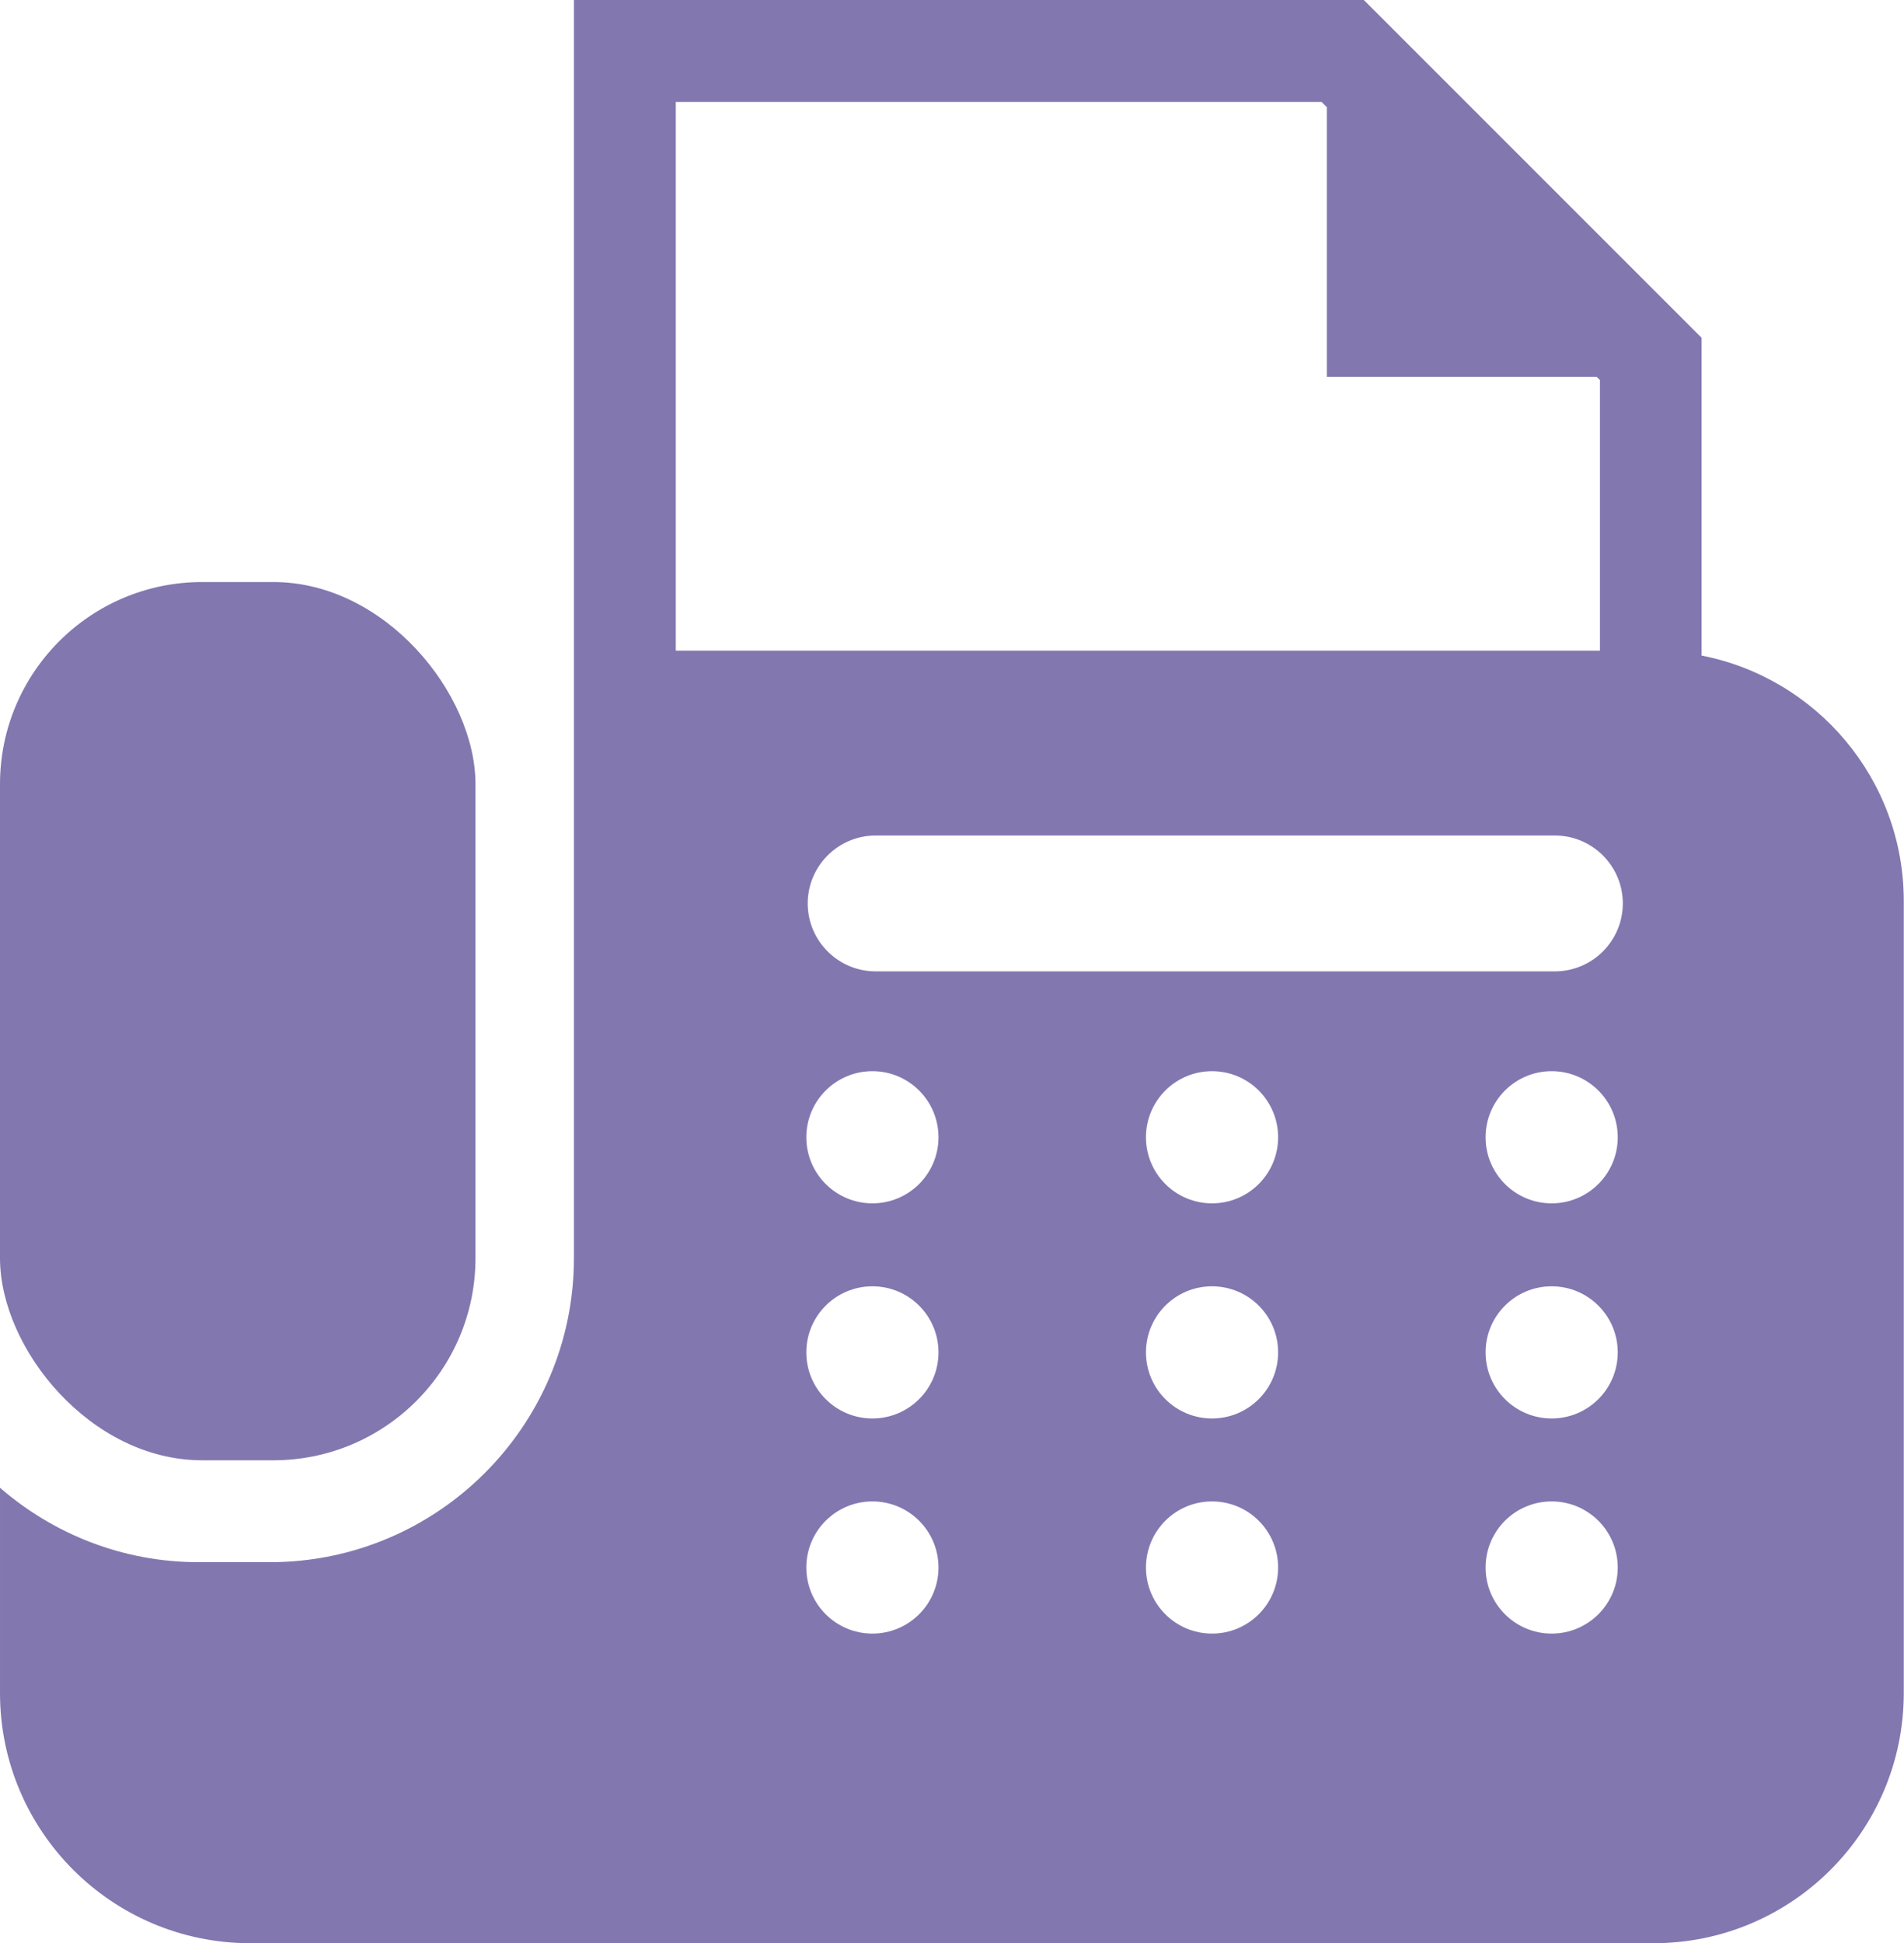
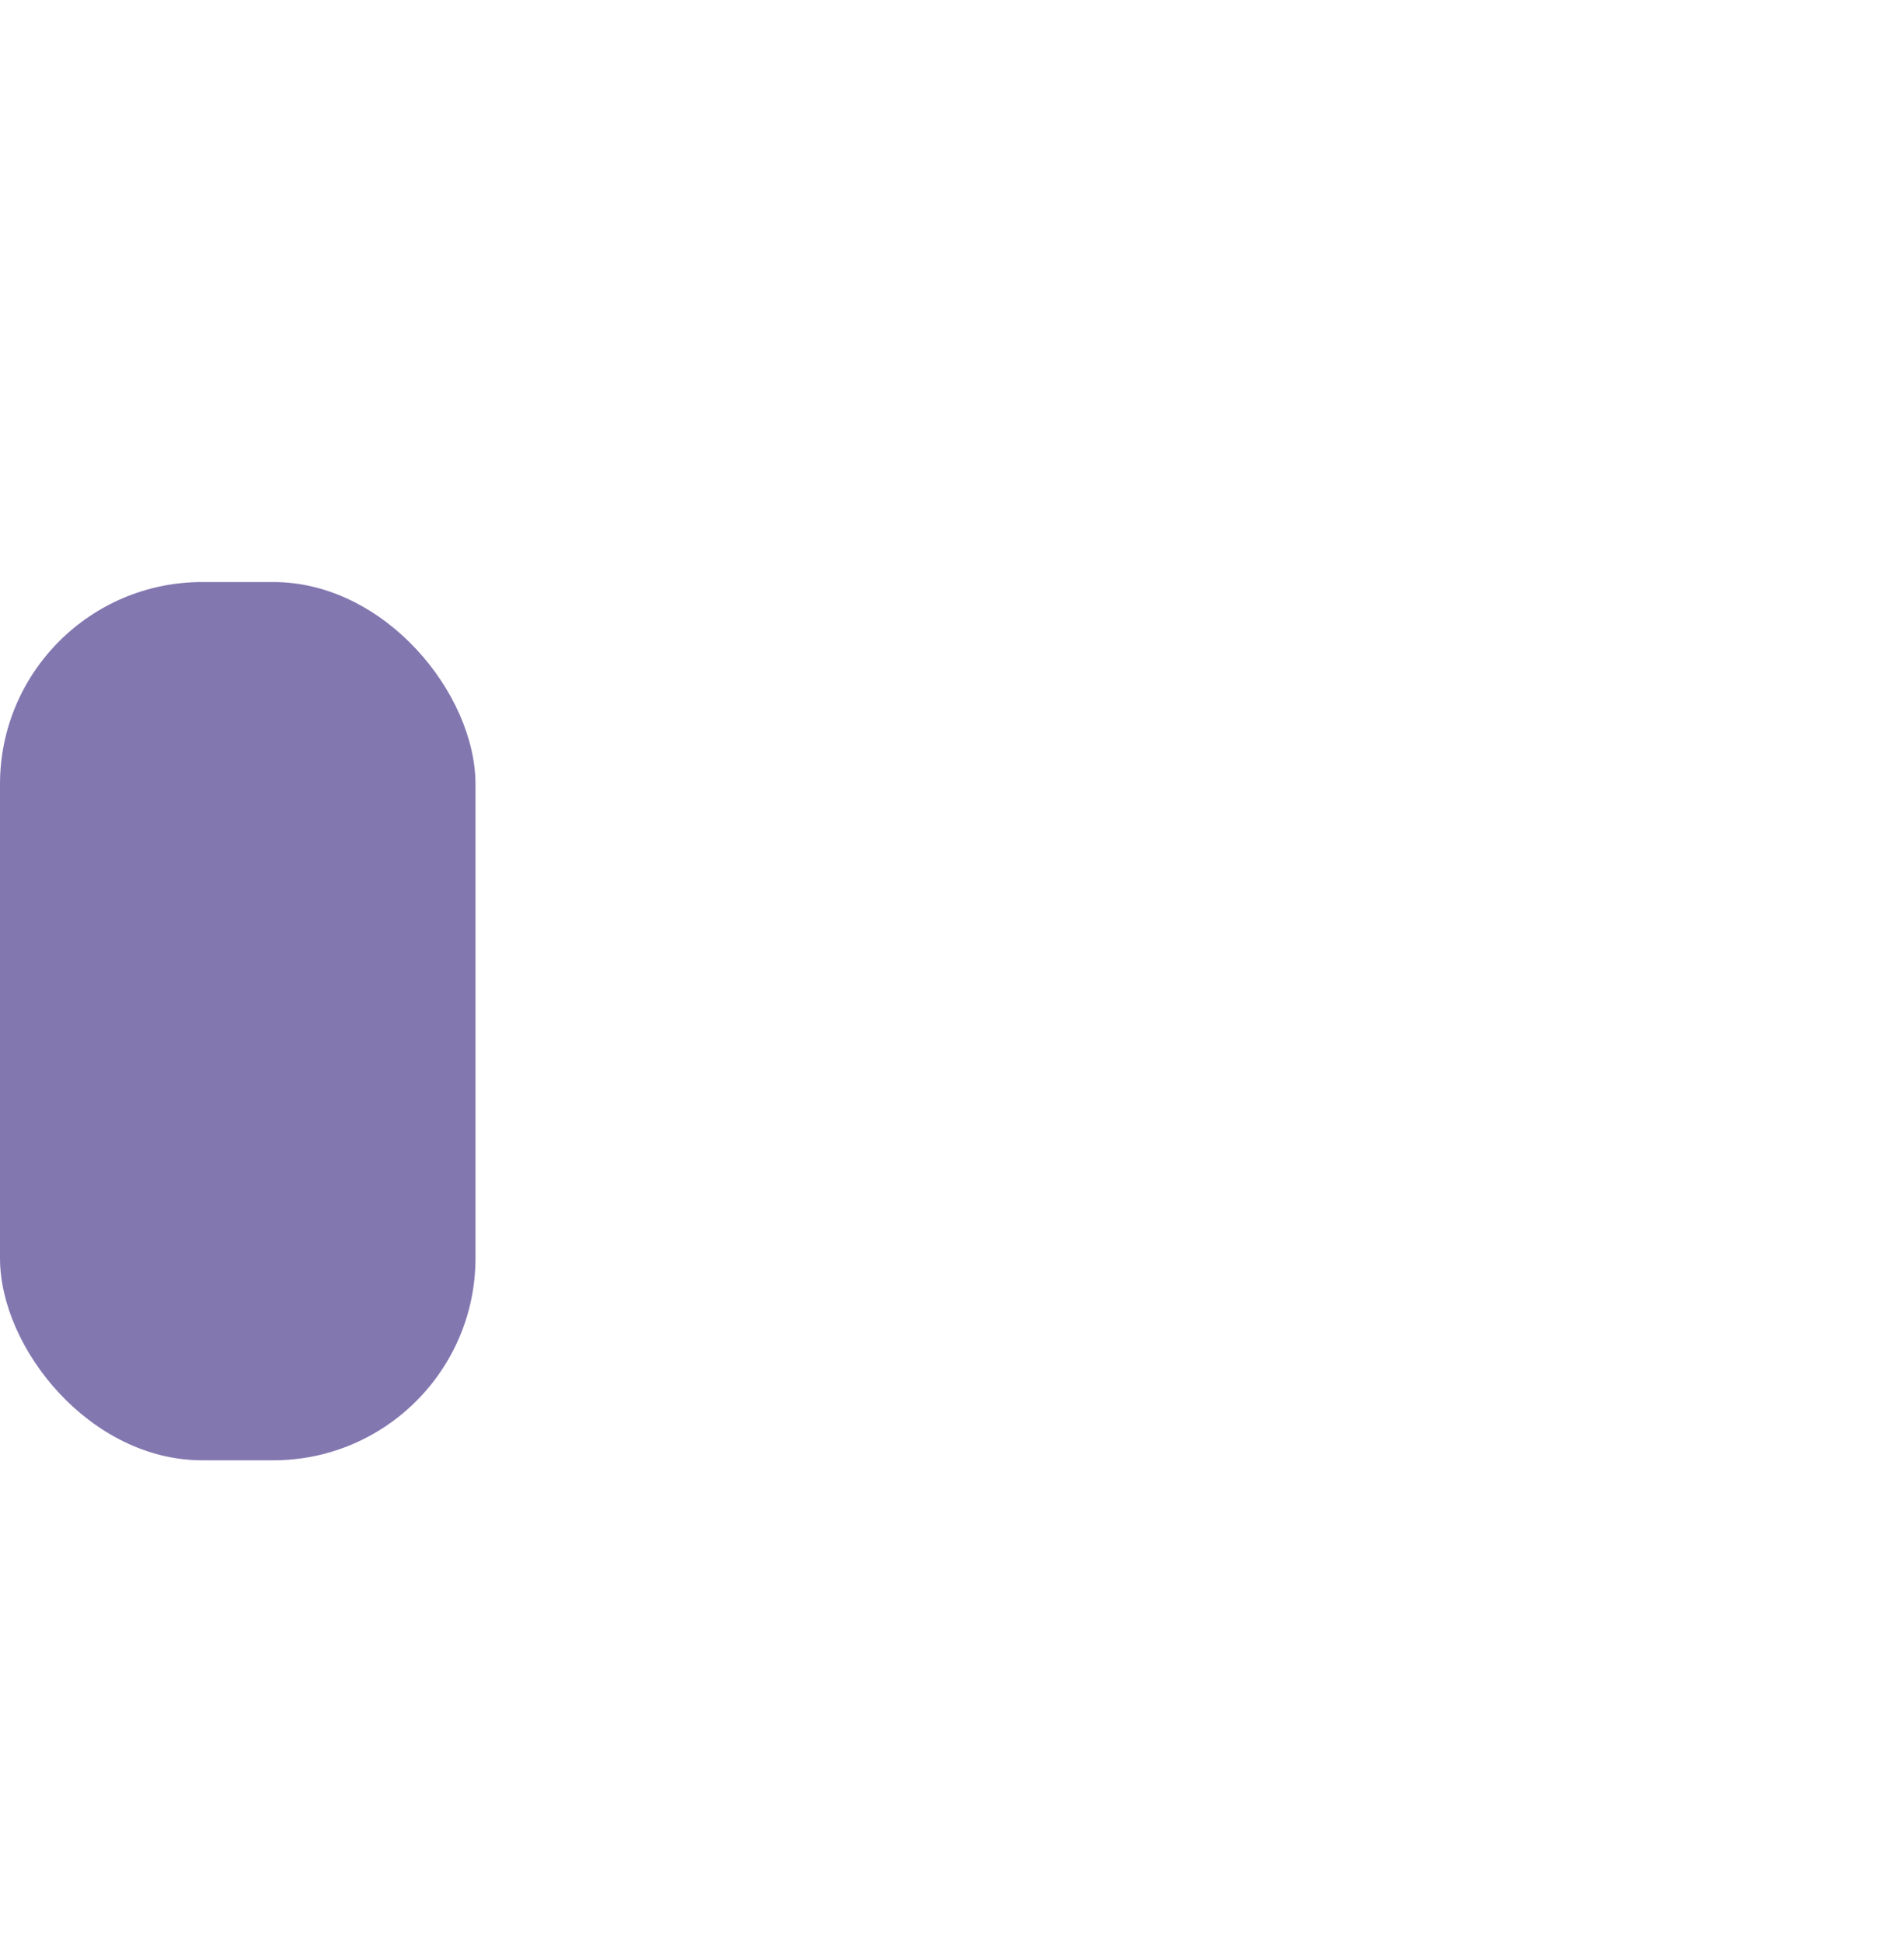
<svg xmlns="http://www.w3.org/2000/svg" id="b" viewBox="0 0 82.41 84.1">
  <defs>
    <style>.d{fill:#8377b0;stroke-width:0px;}</style>
  </defs>
  <g id="c">
    <rect class="d" y="25.19" width="20.58" height="38.01" rx="8.75" ry="8.75" />
-     <path class="d" d="m73.65,28.36v-13.74L59.03,0H24.84v54.45c0,7.26-5.9,13.16-13.16,13.16h-3.08c-3.29,0-6.29-1.22-8.6-3.22v8.88c0,5.98,4.85,10.83,10.83,10.83h60.74c5.98,0,10.83-4.85,10.83-10.83v-34.27c0-5.27-3.77-9.66-8.76-10.63ZM29.25,4.41h27.95l.23.23v11.67h11.68l.14.14v11.71H29.25V4.41Zm8.51,66.29c-1.58,0-2.86-1.28-2.86-2.86s1.28-2.86,2.86-2.86,2.86,1.28,2.86,2.86-1.28,2.86-2.86,2.86Zm0-9.31c-1.58,0-2.86-1.28-2.86-2.86s1.28-2.86,2.86-2.86,2.86,1.28,2.86,2.86-1.28,2.86-2.86,2.86Zm0-9.31c-1.58,0-2.86-1.28-2.86-2.86s1.28-2.86,2.86-2.86,2.86,1.28,2.86,2.86-1.28,2.86-2.86,2.86Zm14.7,18.62c-1.58,0-2.86-1.28-2.86-2.86s1.28-2.86,2.86-2.86,2.86,1.28,2.86,2.86-1.28,2.86-2.86,2.86Zm0-9.31c-1.58,0-2.86-1.28-2.86-2.86s1.28-2.86,2.86-2.86,2.86,1.28,2.86,2.86-1.28,2.86-2.86,2.86Zm0-9.31c-1.58,0-2.86-1.28-2.86-2.86s1.28-2.86,2.86-2.86,2.86,1.28,2.86,2.86-1.28,2.86-2.86,2.86Zm14.7,18.62c-1.58,0-2.86-1.28-2.86-2.86s1.28-2.86,2.86-2.86,2.86,1.28,2.86,2.86-1.28,2.86-2.86,2.86Zm0-9.31c-1.58,0-2.86-1.28-2.86-2.86s1.28-2.86,2.86-2.86,2.86,1.28,2.86,2.86-1.28,2.86-2.86,2.86Zm0-9.31c-1.58,0-2.86-1.28-2.86-2.86s1.28-2.86,2.86-2.86,2.86,1.28,2.86,2.86-1.28,2.86-2.86,2.86Zm.14-10.04h-29.4c-1.62,0-2.94-1.32-2.94-2.94s1.32-2.94,2.94-2.94h29.4c1.62,0,2.94,1.32,2.94,2.94s-1.32,2.94-2.94,2.94Z" />
  </g>
</svg>